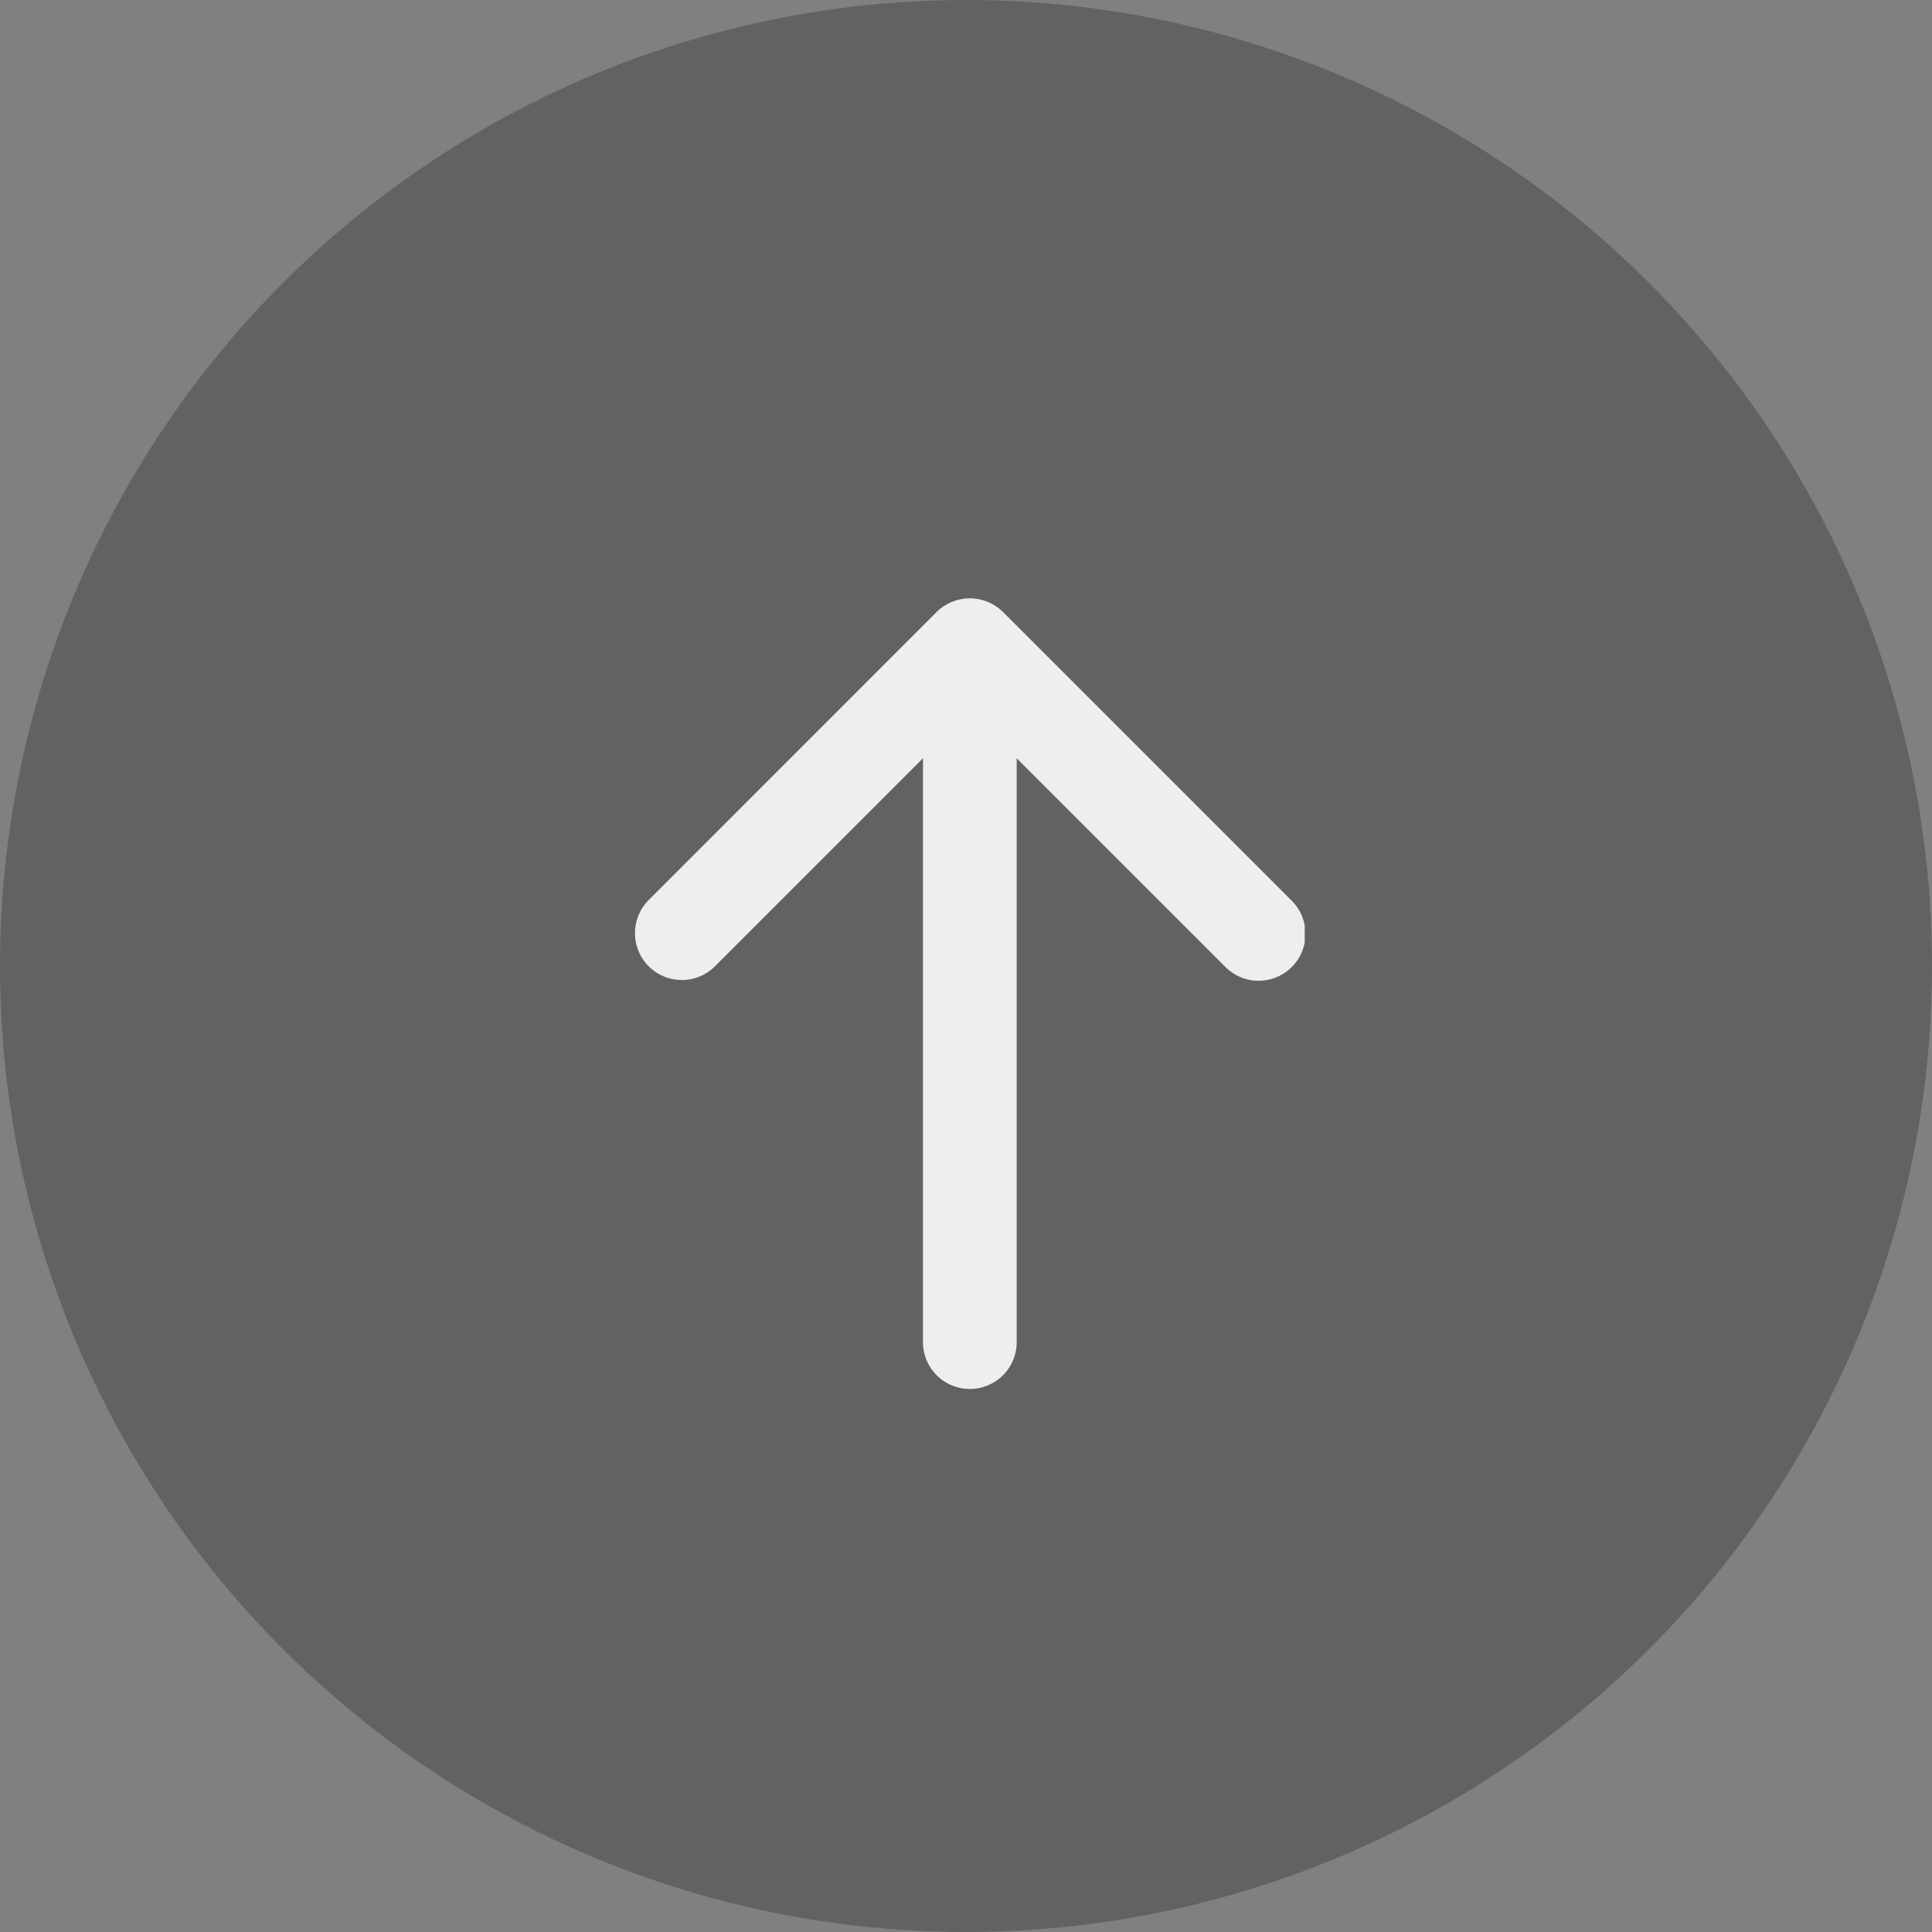
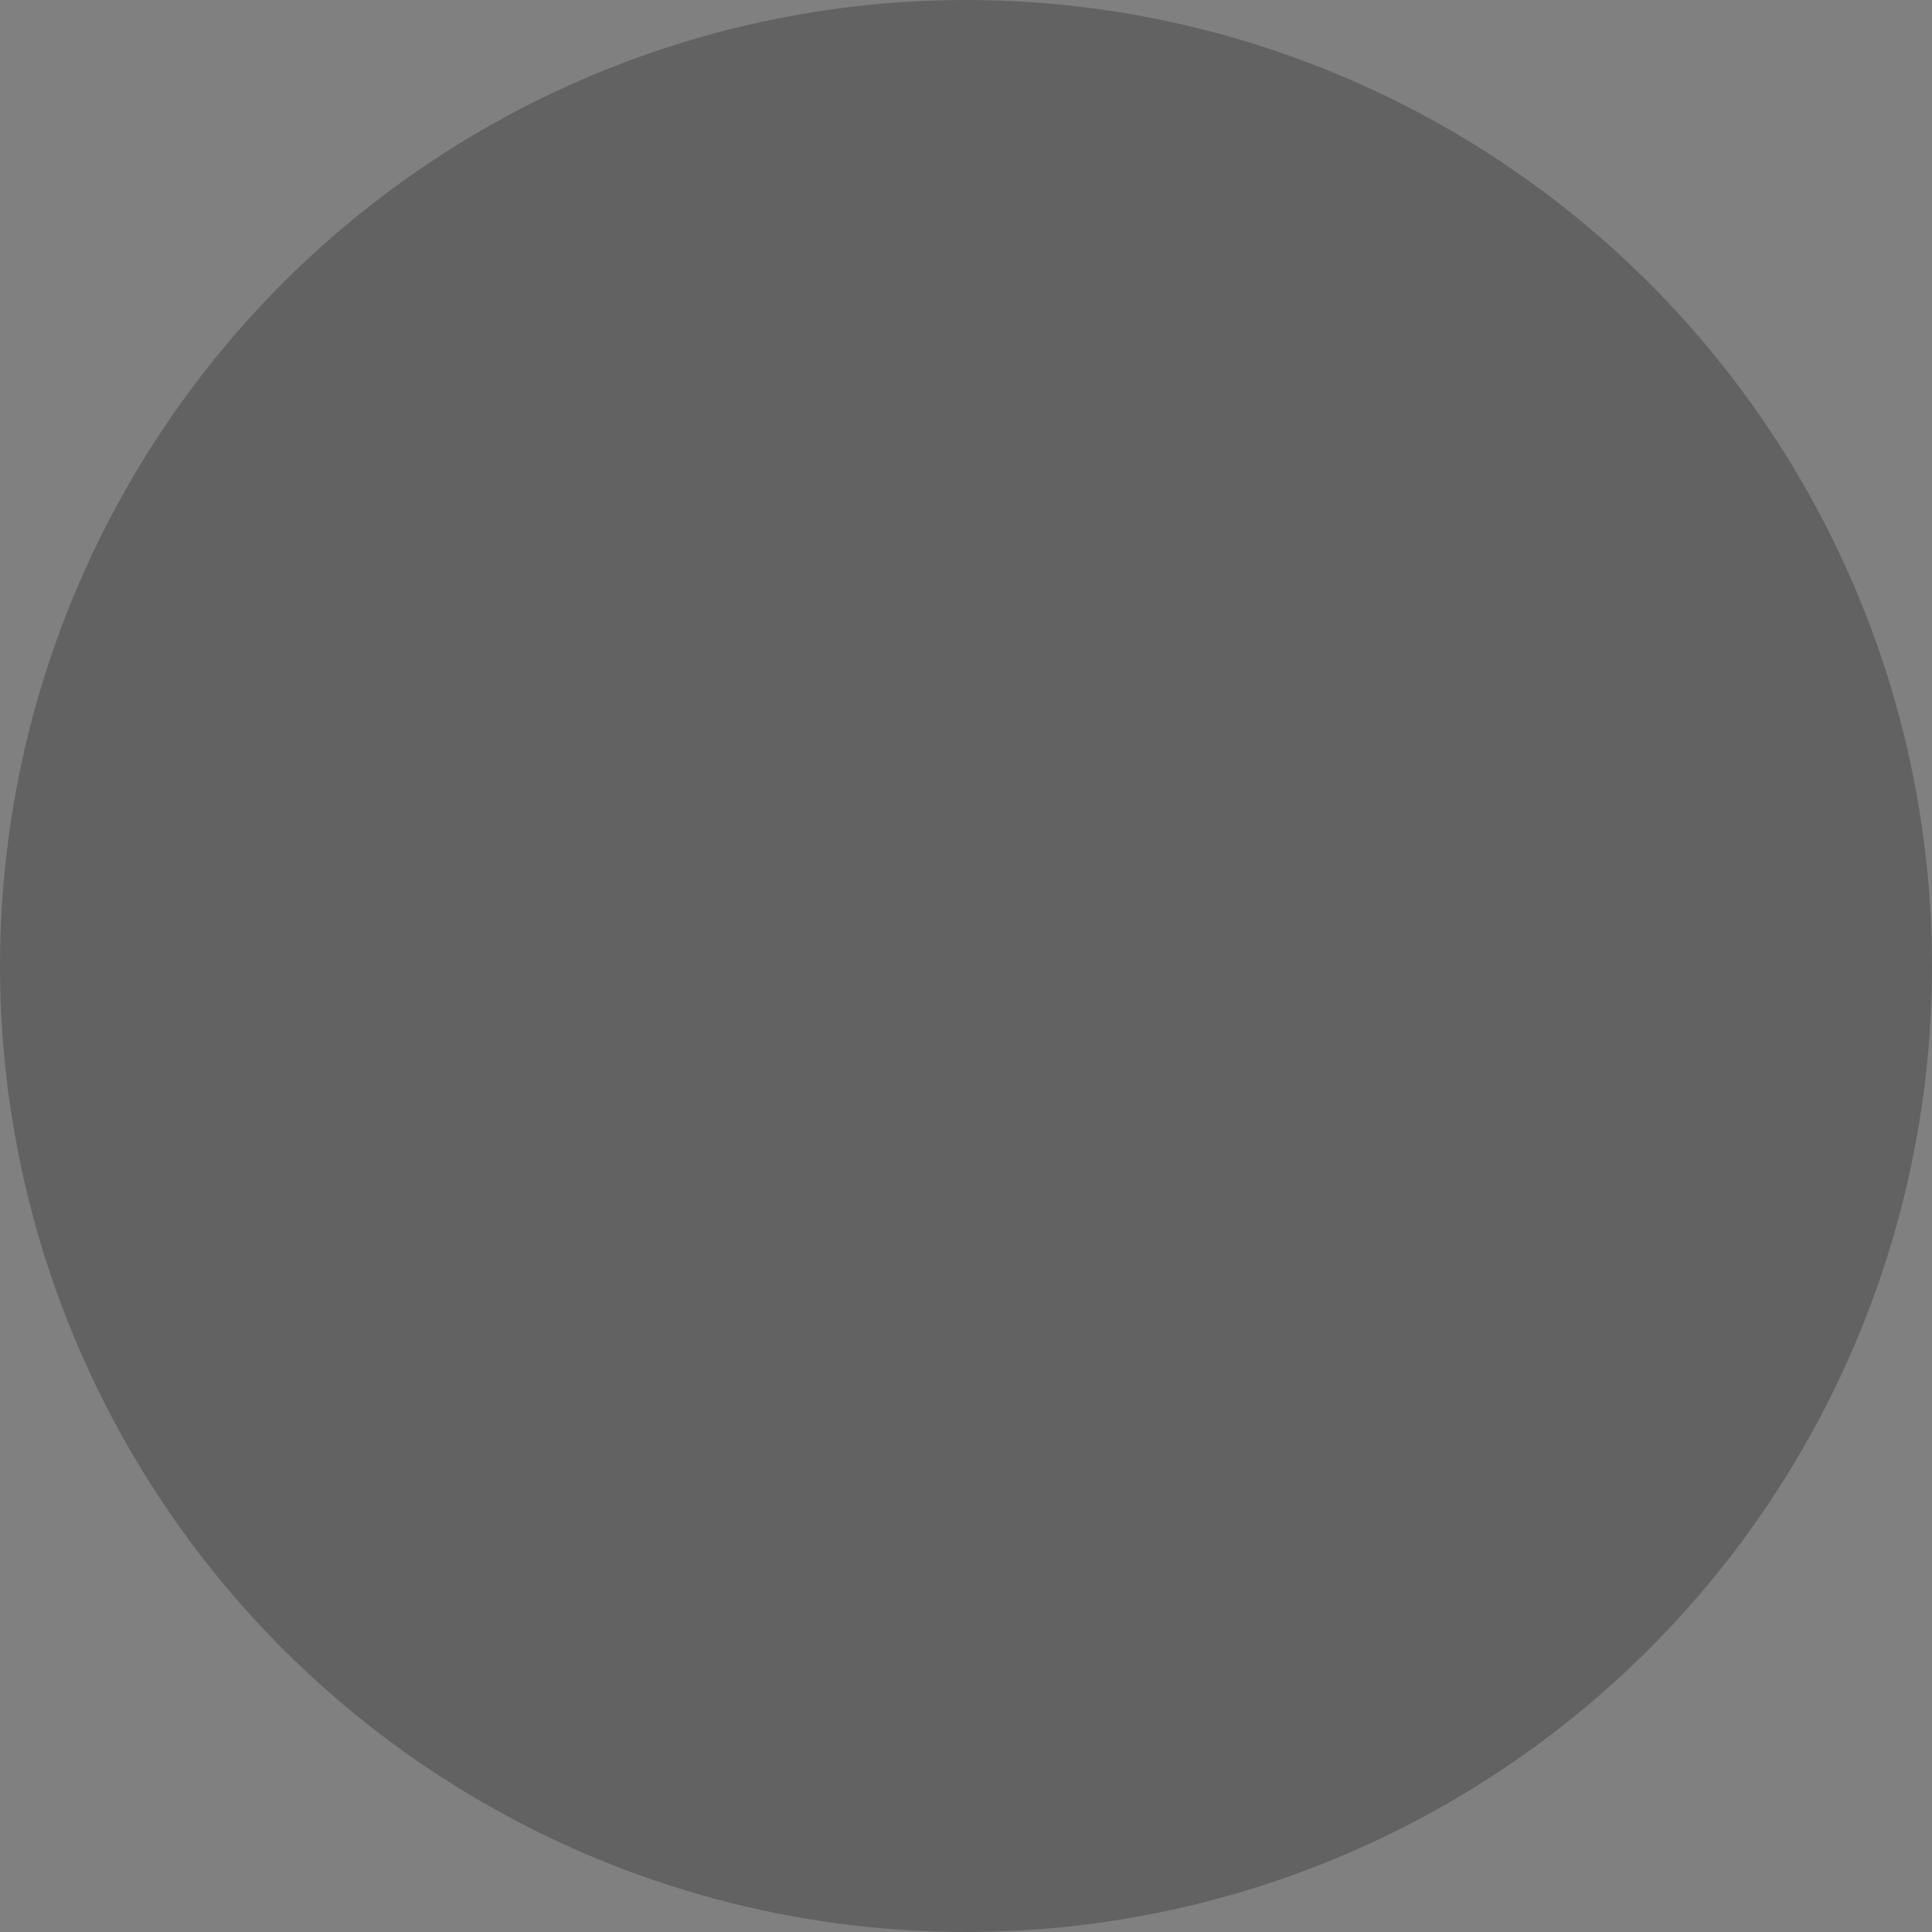
<svg xmlns="http://www.w3.org/2000/svg" width="50" height="50" viewBox="0 0 50 50">
  <rect x="0" y="0" width="50" height="50" fill="#808080" stroke="none" />
  <defs>
    <clipPath id="a">
-       <rect width="20.496" height="17.333" fill="#eee" />
-     </clipPath>
+       </clipPath>
  </defs>
  <g transform="translate(0 50) rotate(-90)">
    <circle cx="25" cy="25" r="25" transform="translate(0 0)" fill="#1e1e1e" opacity="0.303" />
    <g transform="translate(14.02 16.433)">
      <g transform="translate(0 0)" clip-path="url(#a)">
-         <path d="M20.254,9.392c.013-.017.026-.034.038-.052s.022-.036.032-.054.02-.031.028-.048.018-.037.027-.057.016-.034.024-.051.014-.037.02-.055.014-.037.02-.056.01-.038.015-.057.01-.039.014-.059.007-.044.01-.067.006-.033.007-.05a1.2,1.2,0,0,0,0-.24c0-.017,0-.034-.007-.05s-.006-.045-.01-.067-.009-.039-.014-.058-.009-.038-.015-.056-.013-.038-.02-.057-.013-.037-.02-.056-.016-.034-.024-.051-.017-.038-.027-.057-.019-.032-.028-.048-.021-.036-.032-.054-.025-.034-.038-.052-.021-.029-.032-.044a1.175,1.175,0,0,0-.08-.089L12.687.355A1.212,1.212,0,0,0,10.973,2.07l5.384,5.384H1.212a1.213,1.213,0,0,0,0,2.425H16.357l-5.384,5.384a1.213,1.213,0,1,0,1.715,1.715l7.454-7.454c.028-.028.055-.058.08-.089.011-.014.022-.029.032-.044" transform="translate(0 0)" fill="#eee" />
+         <path d="M20.254,9.392c.013-.017.026-.034.038-.052s.022-.036.032-.054.02-.031.028-.048.018-.037.027-.057.016-.034.024-.051.014-.037.02-.055.014-.037.02-.056.01-.038.015-.057.01-.039.014-.059.007-.044.01-.067.006-.033.007-.05a1.2,1.2,0,0,0,0-.24c0-.017,0-.034-.007-.05s-.006-.045-.01-.067-.009-.039-.014-.058-.009-.038-.015-.056-.013-.038-.02-.057-.013-.037-.02-.056-.016-.034-.024-.051-.017-.038-.027-.057-.019-.032-.028-.048-.021-.036-.032-.054-.025-.034-.038-.052-.021-.029-.032-.044a1.175,1.175,0,0,0-.08-.089L12.687.355A1.212,1.212,0,0,0,10.973,2.07l5.384,5.384H1.212a1.213,1.213,0,0,0,0,2.425H16.357l-5.384,5.384a1.213,1.213,0,1,0,1.715,1.715l7.454-7.454" transform="translate(0 0)" fill="#eee" />
      </g>
    </g>
  </g>
</svg>